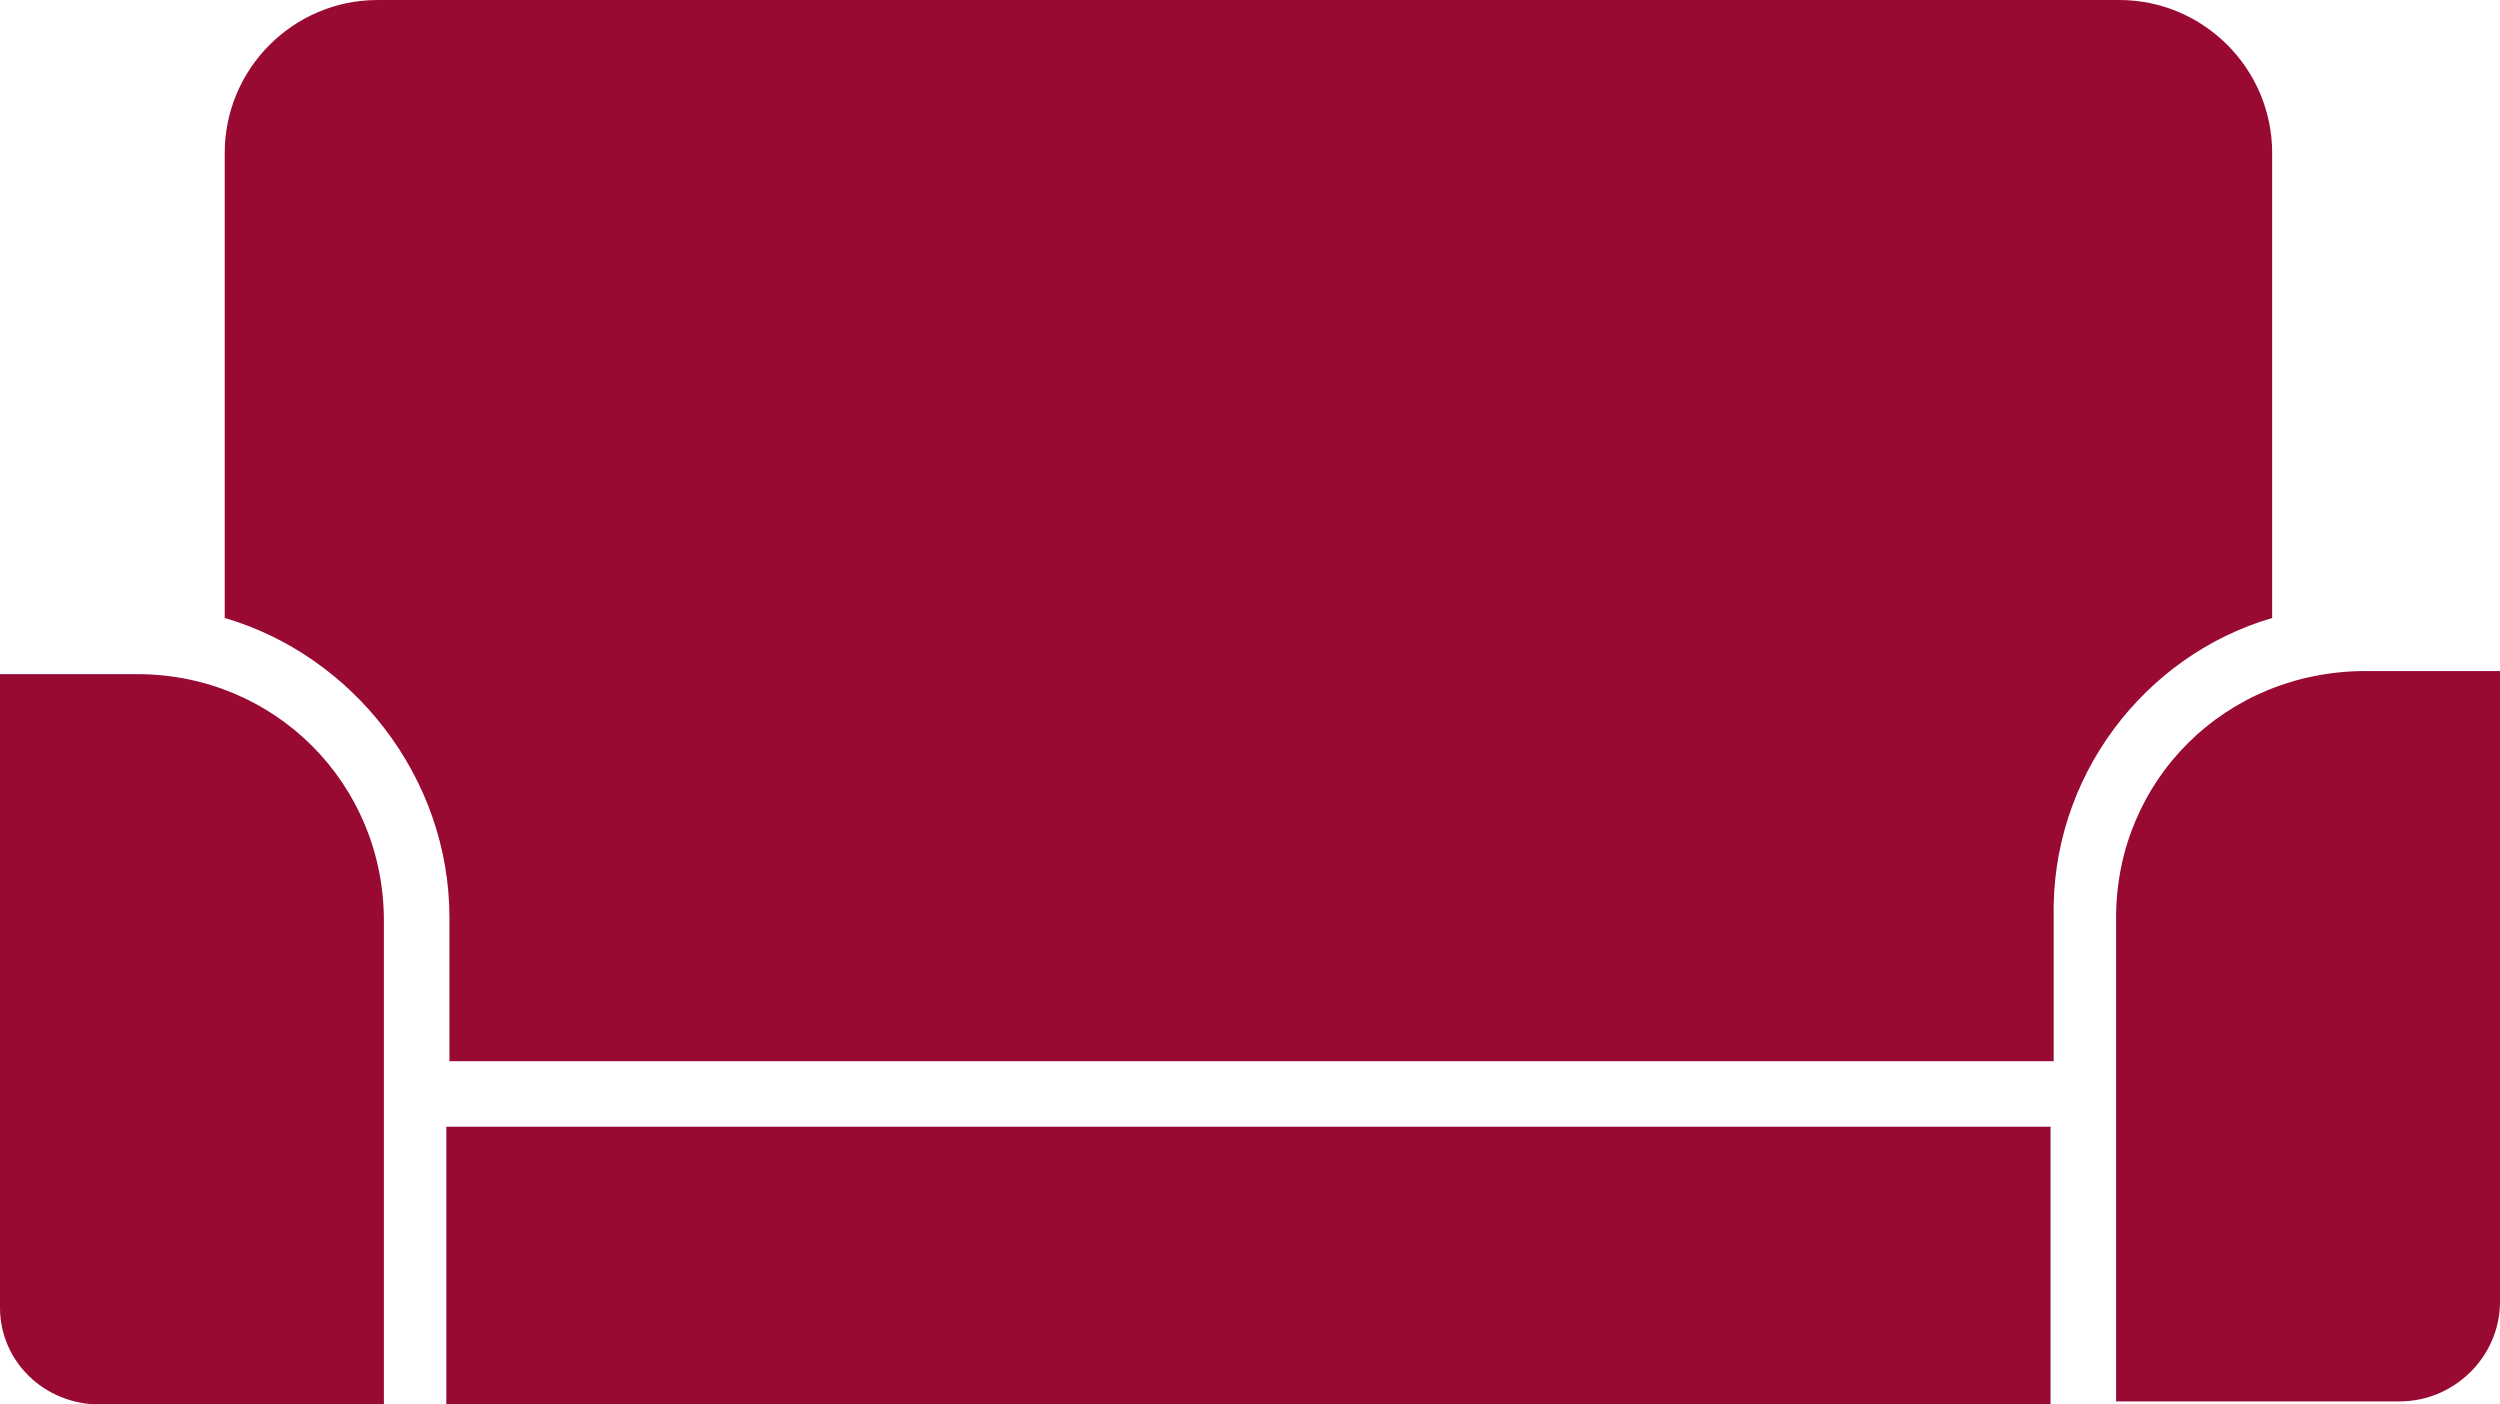
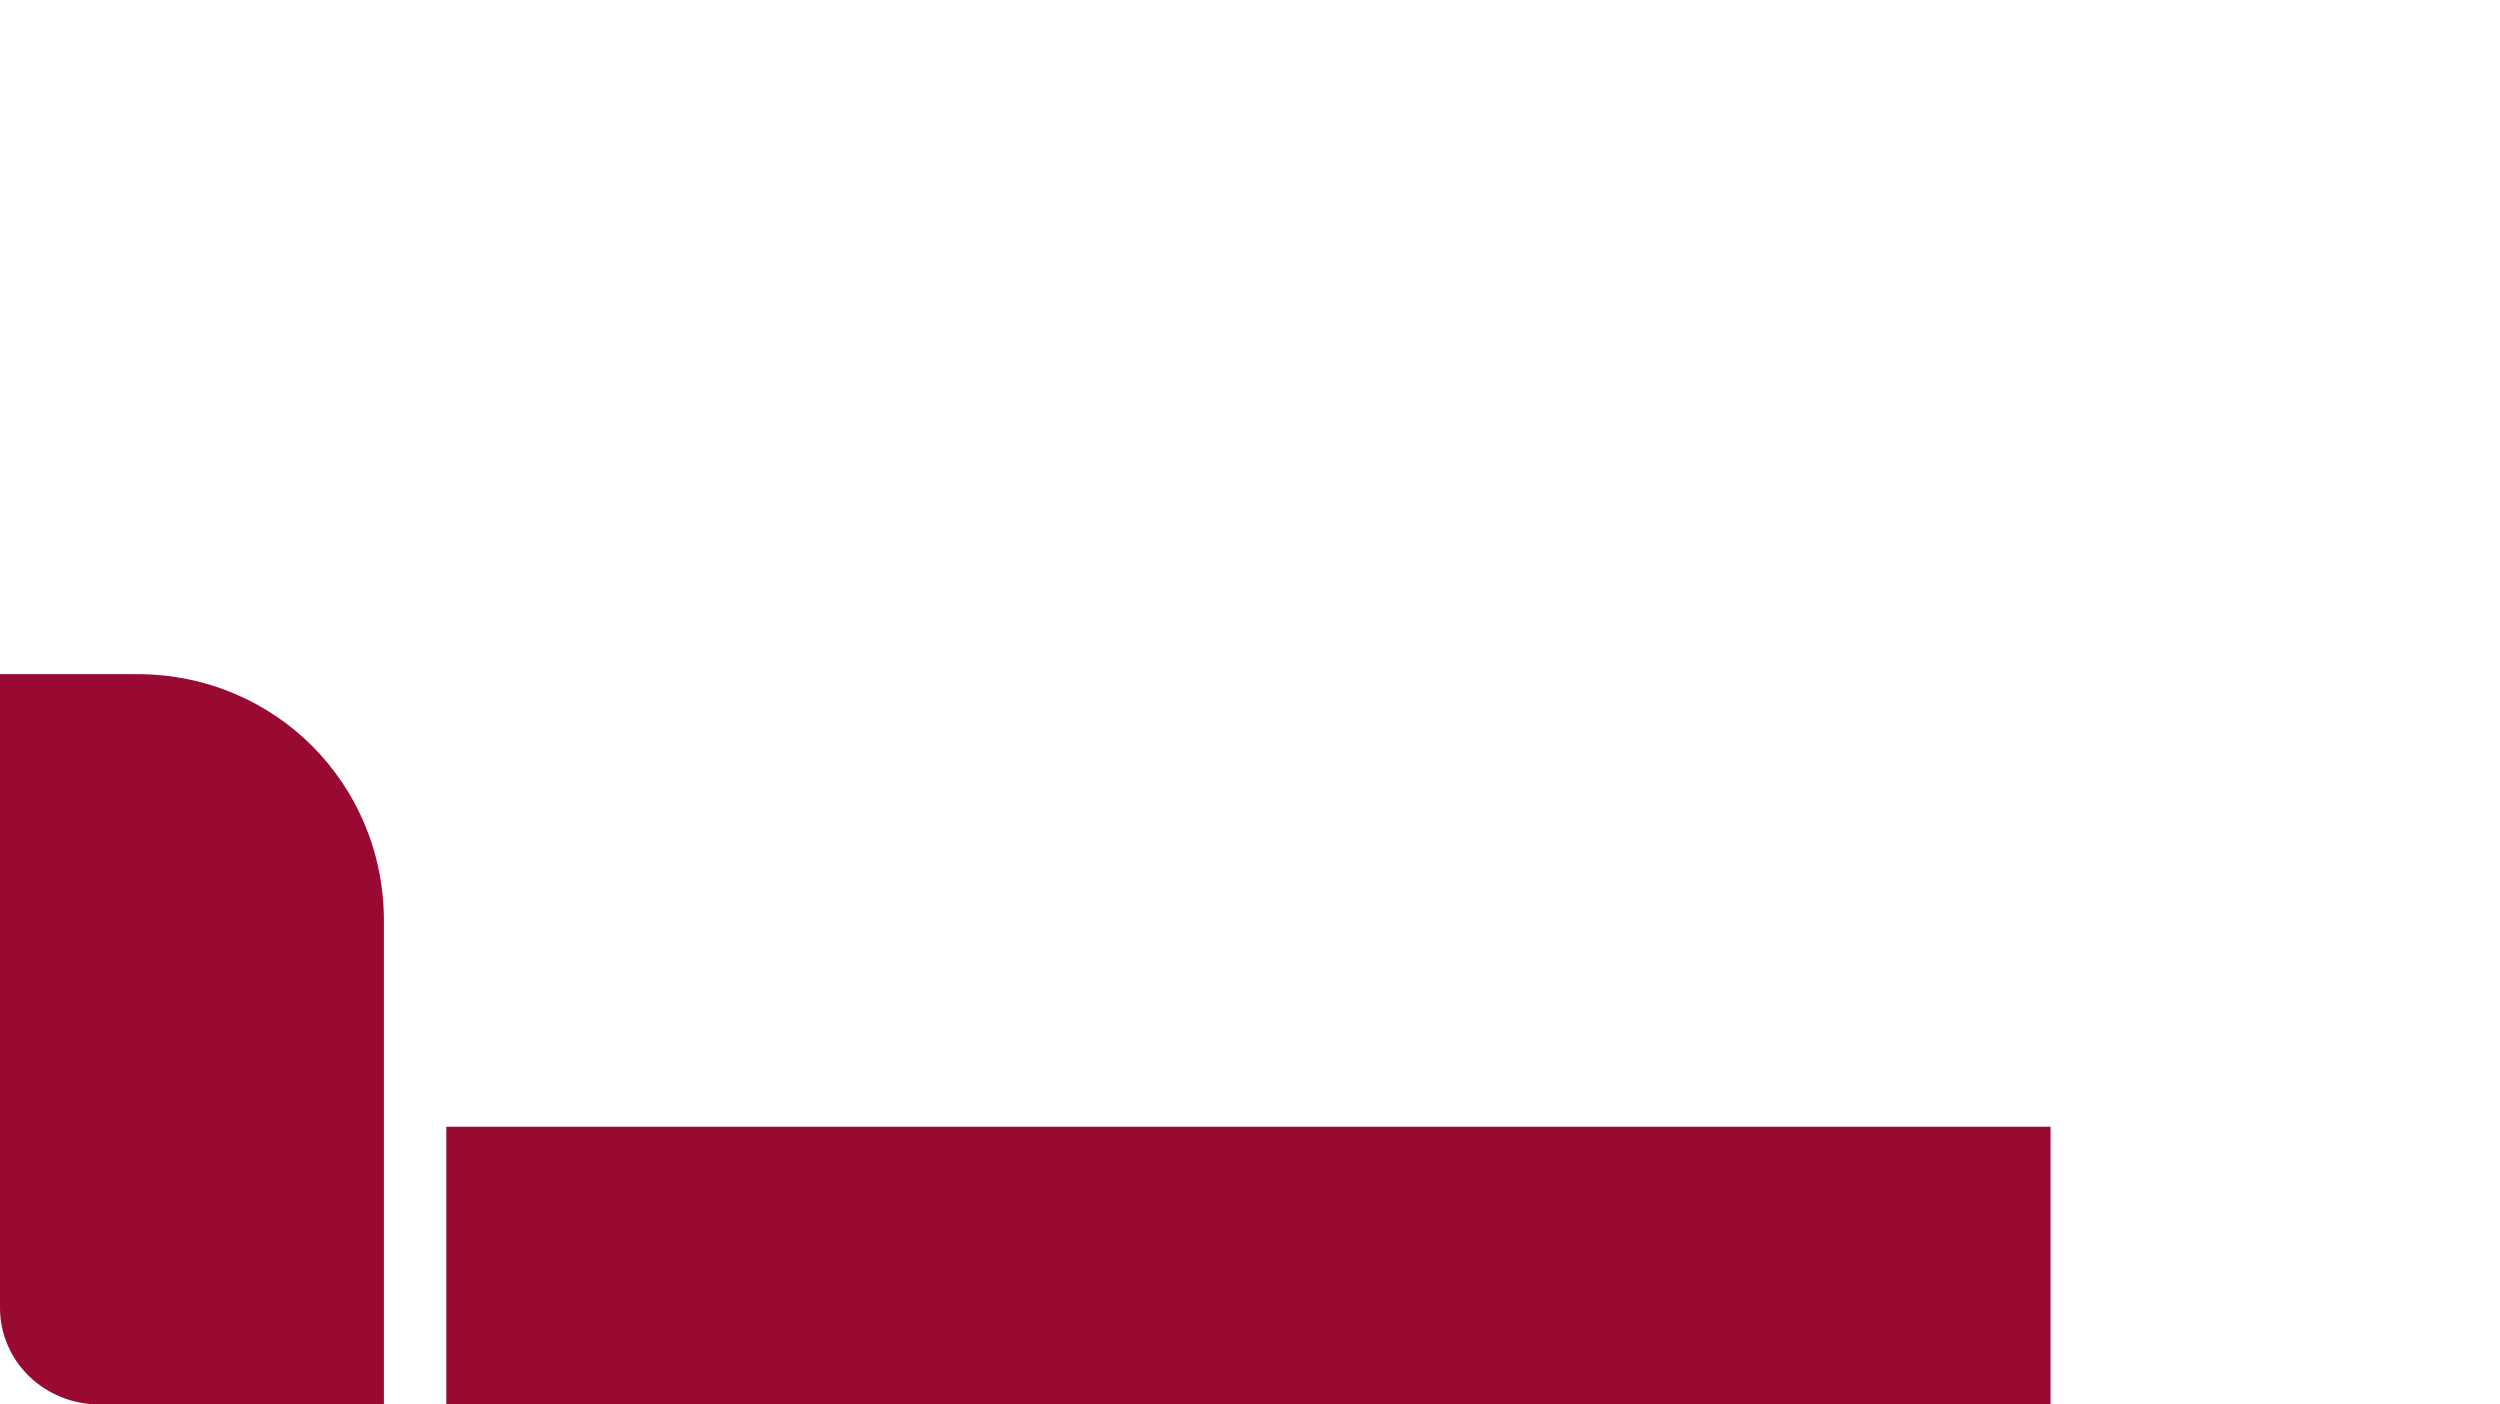
<svg xmlns="http://www.w3.org/2000/svg" id="Layer_2" data-name="Layer 2" viewBox="0 0 80.1 45">
  <defs>
    <style>
      .cls-1 {
        fill: #990a32;
      }
    </style>
  </defs>
  <g id="Layer_2-2" data-name="Layer 2">
    <g id="Layer_1-2" data-name="Layer 1-2">
      <path class="cls-1" d="M14.3,36.1h51.4v8.9H14.3v-8.9Z" />
      <path class="cls-1" d="M3.2,45h9.1v-15.5c0-4.4-3.5-7.9-7.9-7.9H0v20.3c0,1.7,1.4,3.1,3.2,3.1h0Z" />
-       <path class="cls-1" d="M67.8,29.4v15.5h9.1c1.7,0,3.2-1.4,3.2-3.2v-20.2h-4.3c-4.5,0-8,3.5-8,7.9h0Z" />
-       <path class="cls-1" d="M72.8,19.8V4.9c0-2.7-2.2-4.9-4.9-4.9H12.1c-2.7,0-4.9,2.2-4.9,4.9v14.9c4.1,1.2,7.2,5.1,7.2,9.6v4.6h51.4v-4.6c-.1-4.5,2.9-8.4,7-9.6h0Z" />
    </g>
  </g>
</svg>